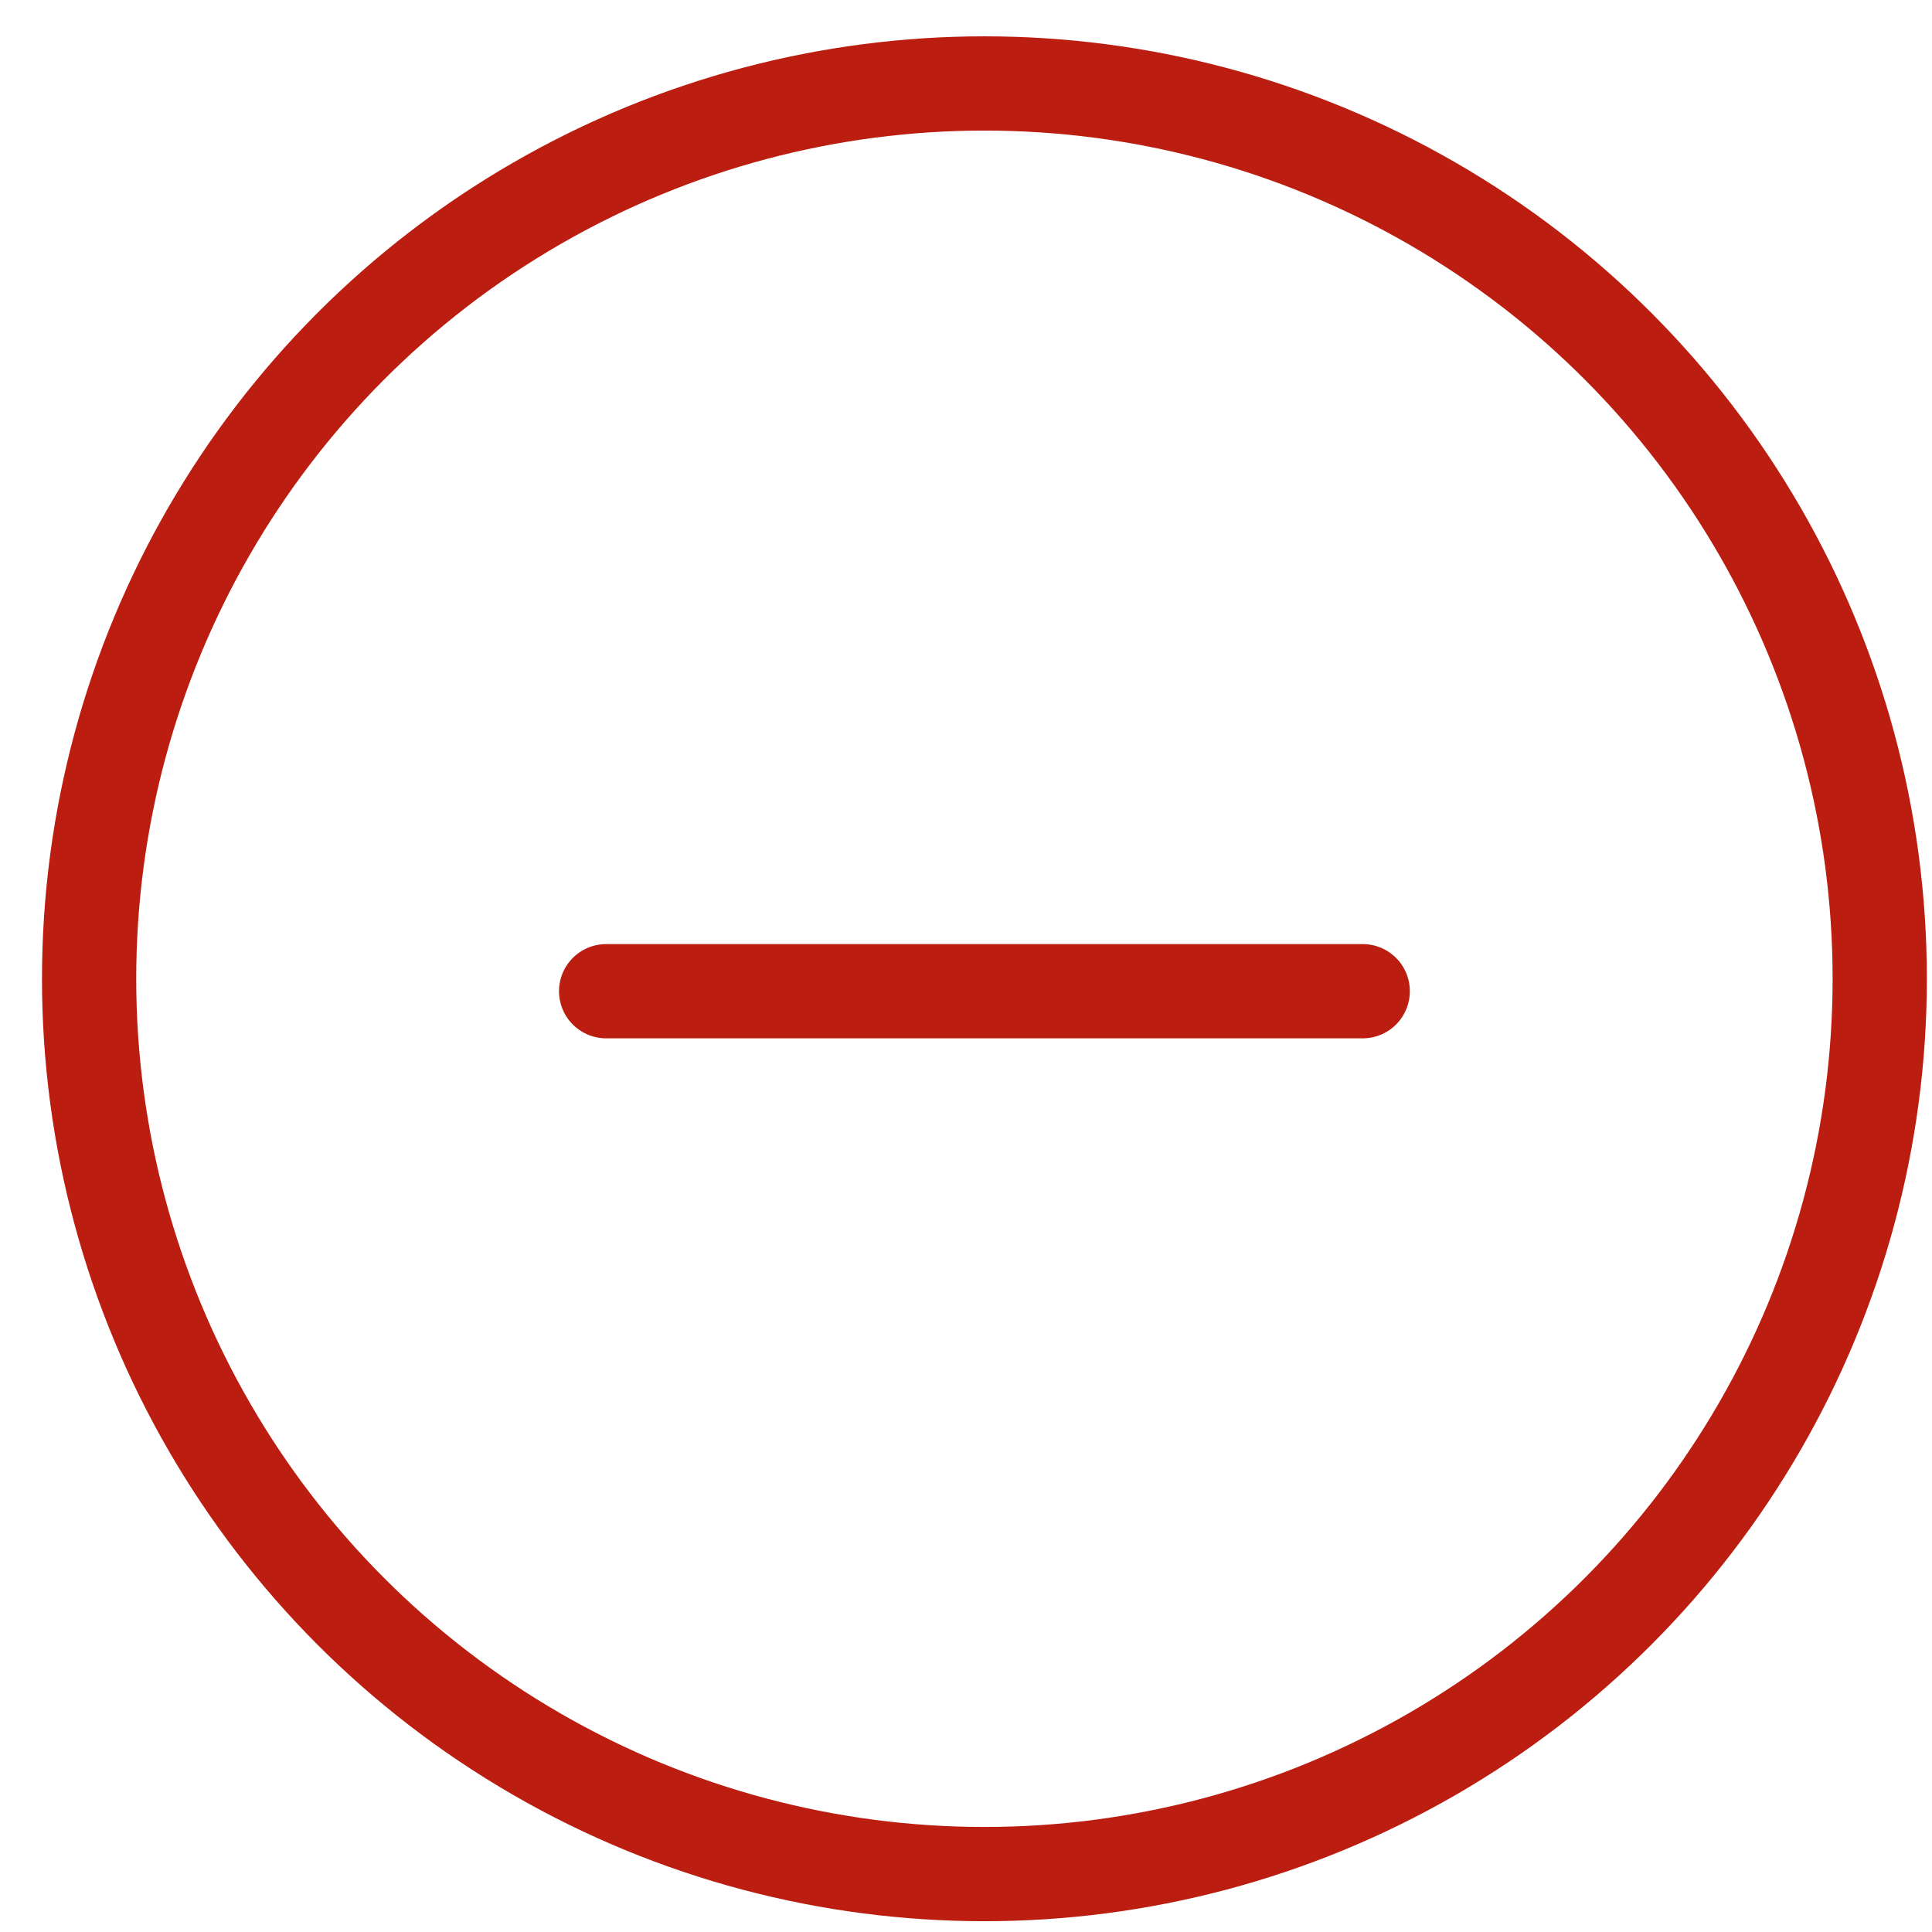
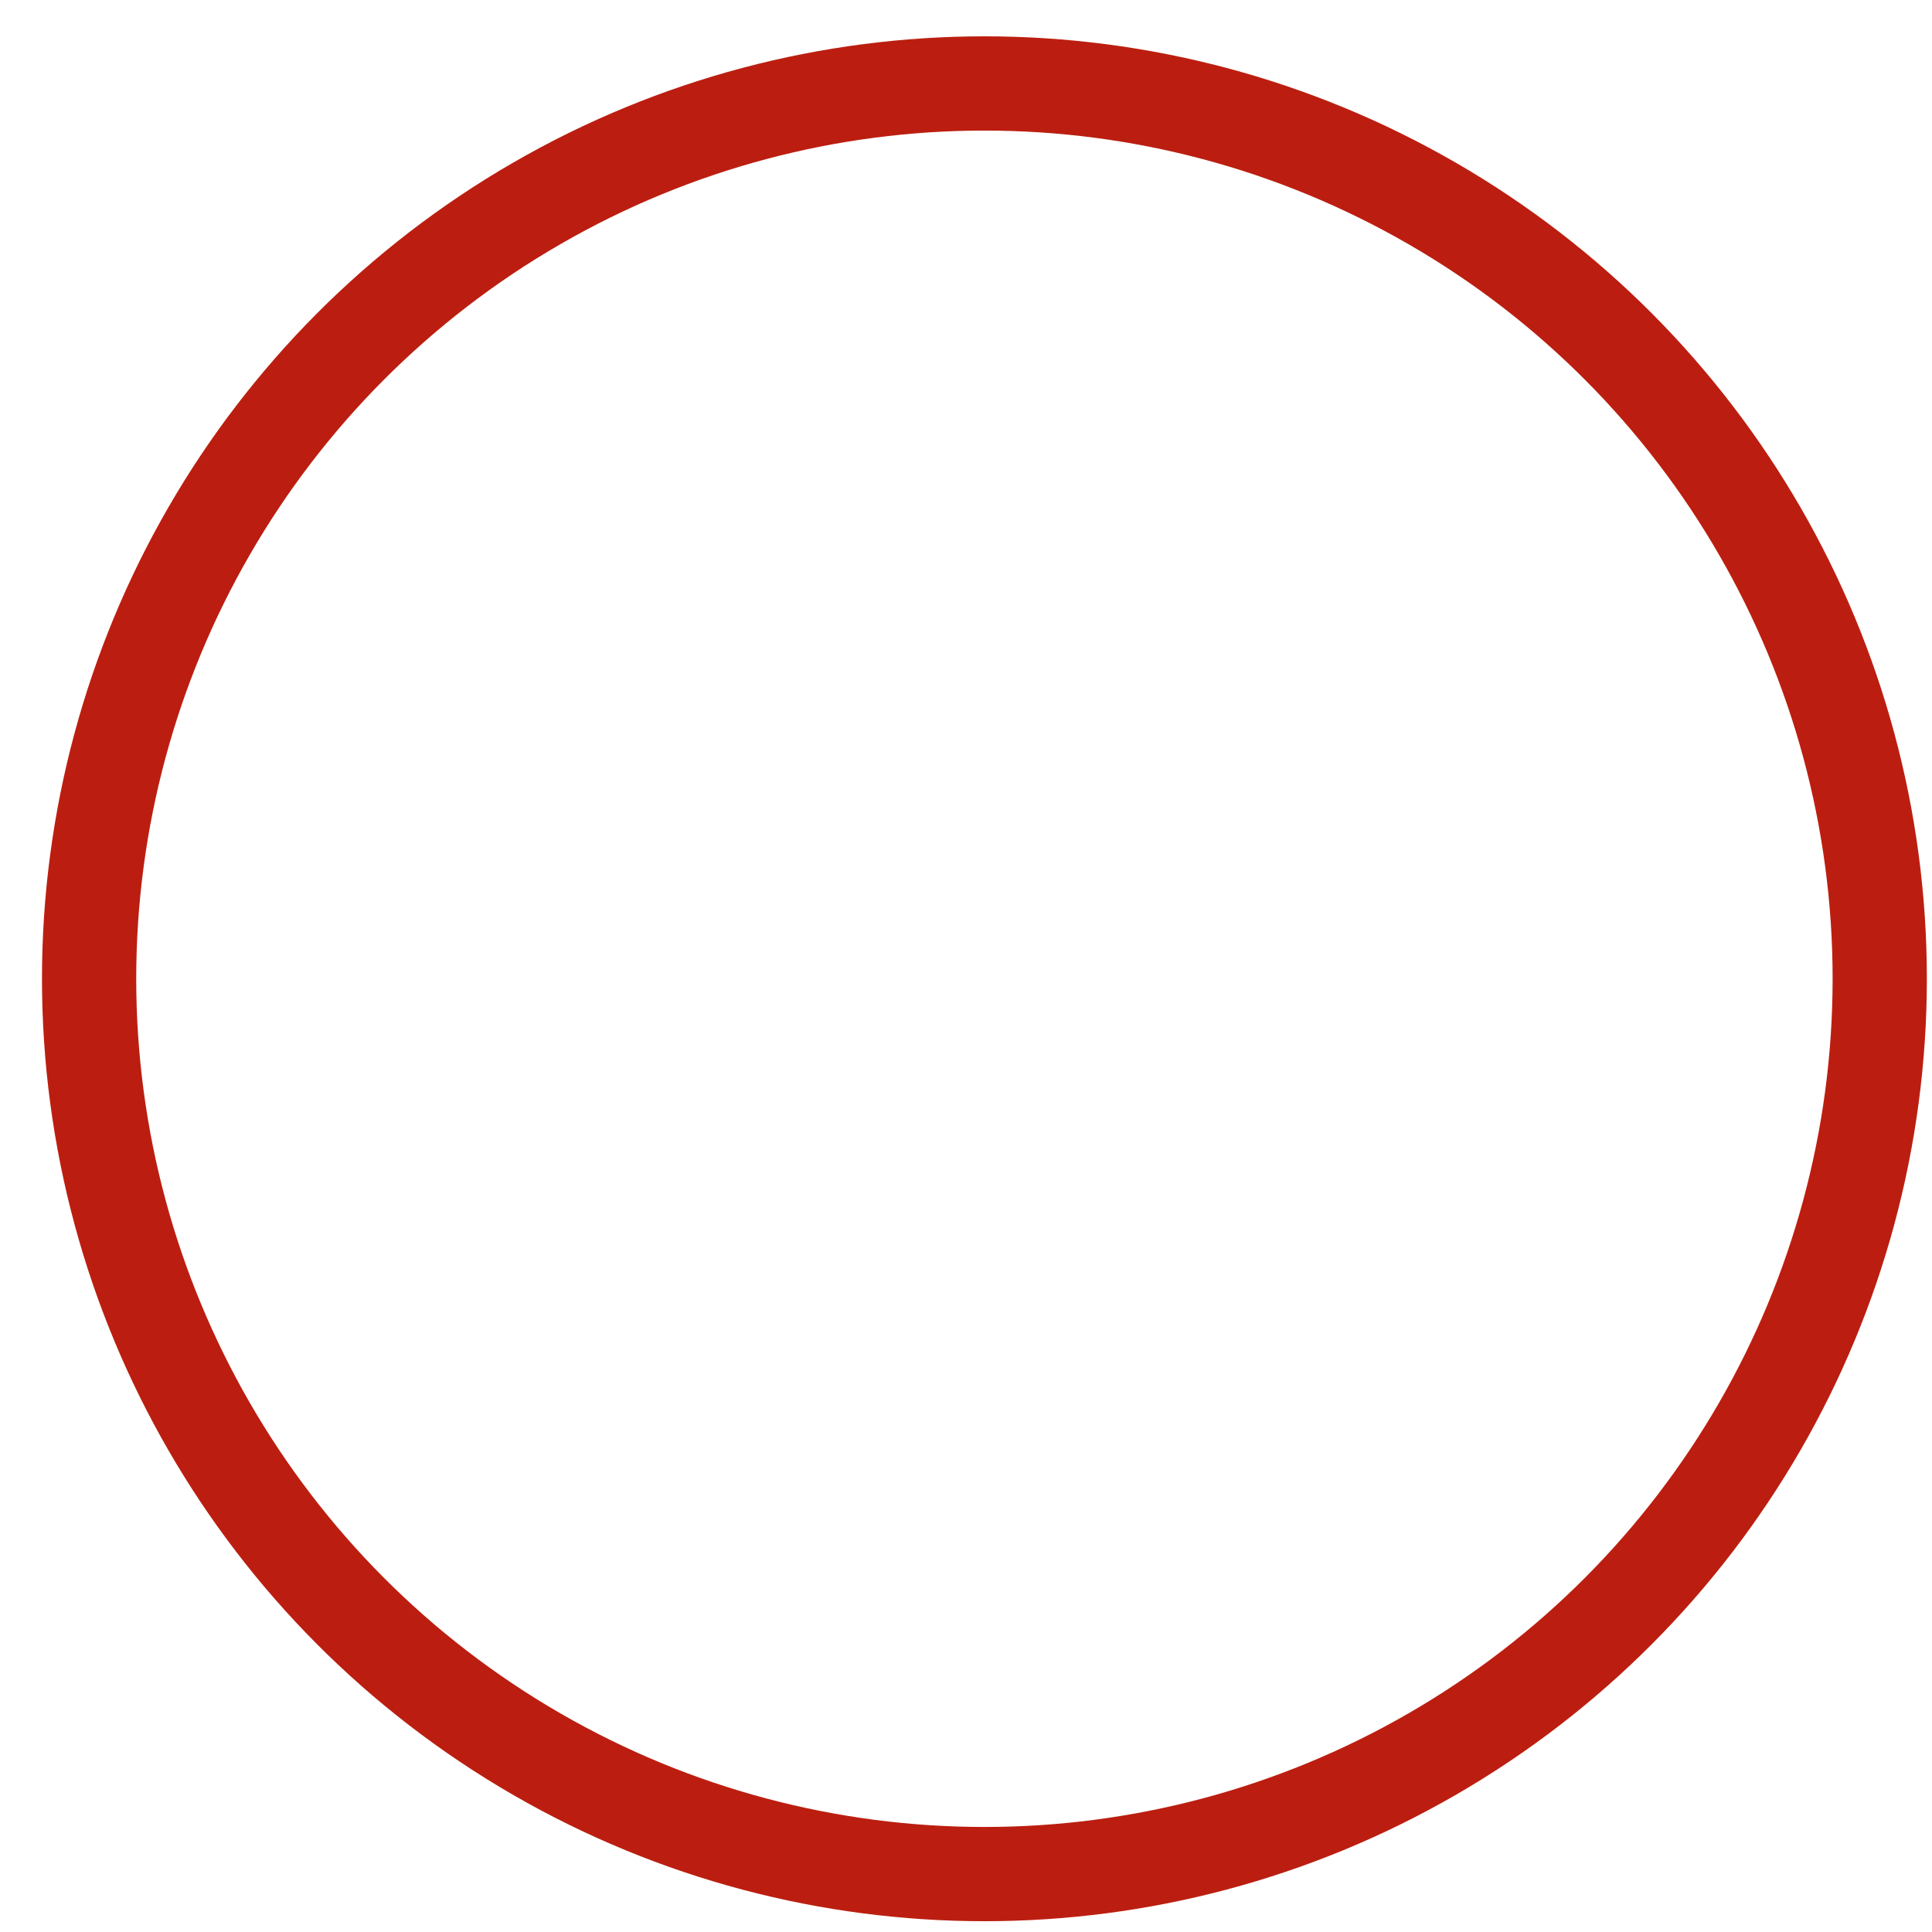
<svg xmlns="http://www.w3.org/2000/svg" width="41" height="41" viewBox="0 0 41 41" fill="none">
  <circle cx="20.891" cy="20.771" r="19" stroke="#BB1E10" stroke-width="2" />
-   <line x1="12.863" y1="21.035" x2="28.919" y2="21.035" stroke="#BB1E10" stroke-width="2" stroke-linecap="round" />
</svg>